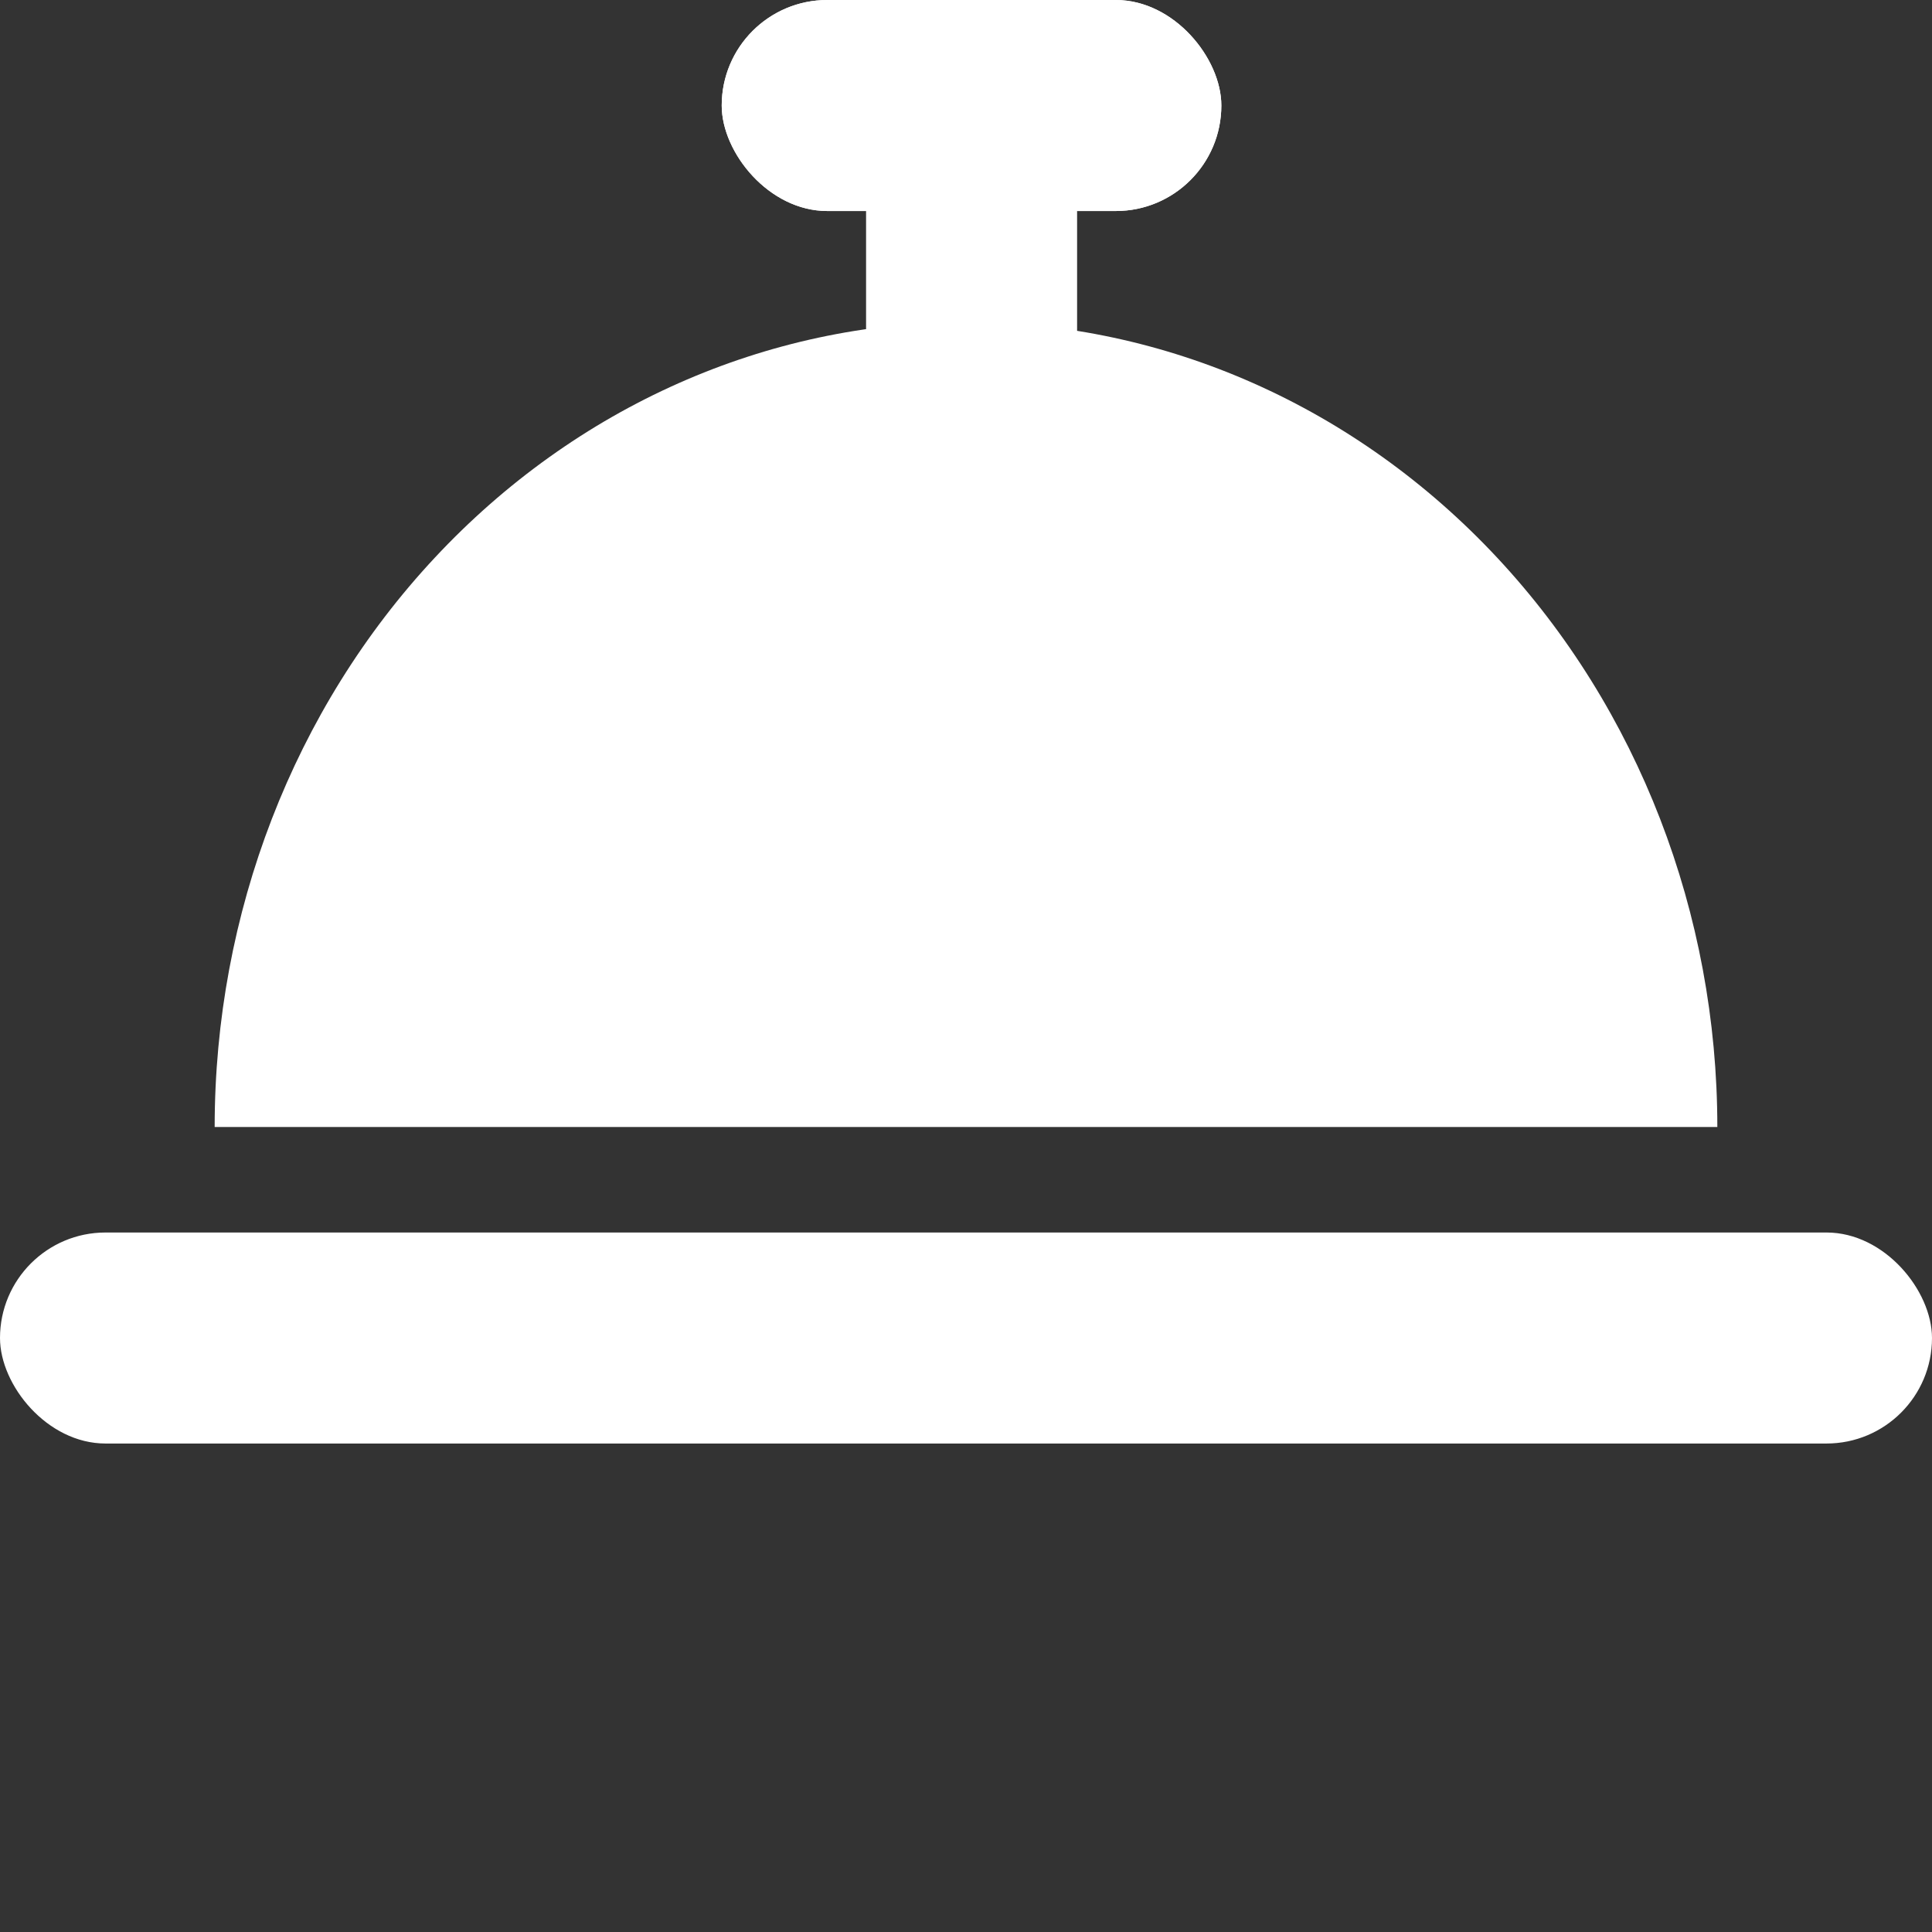
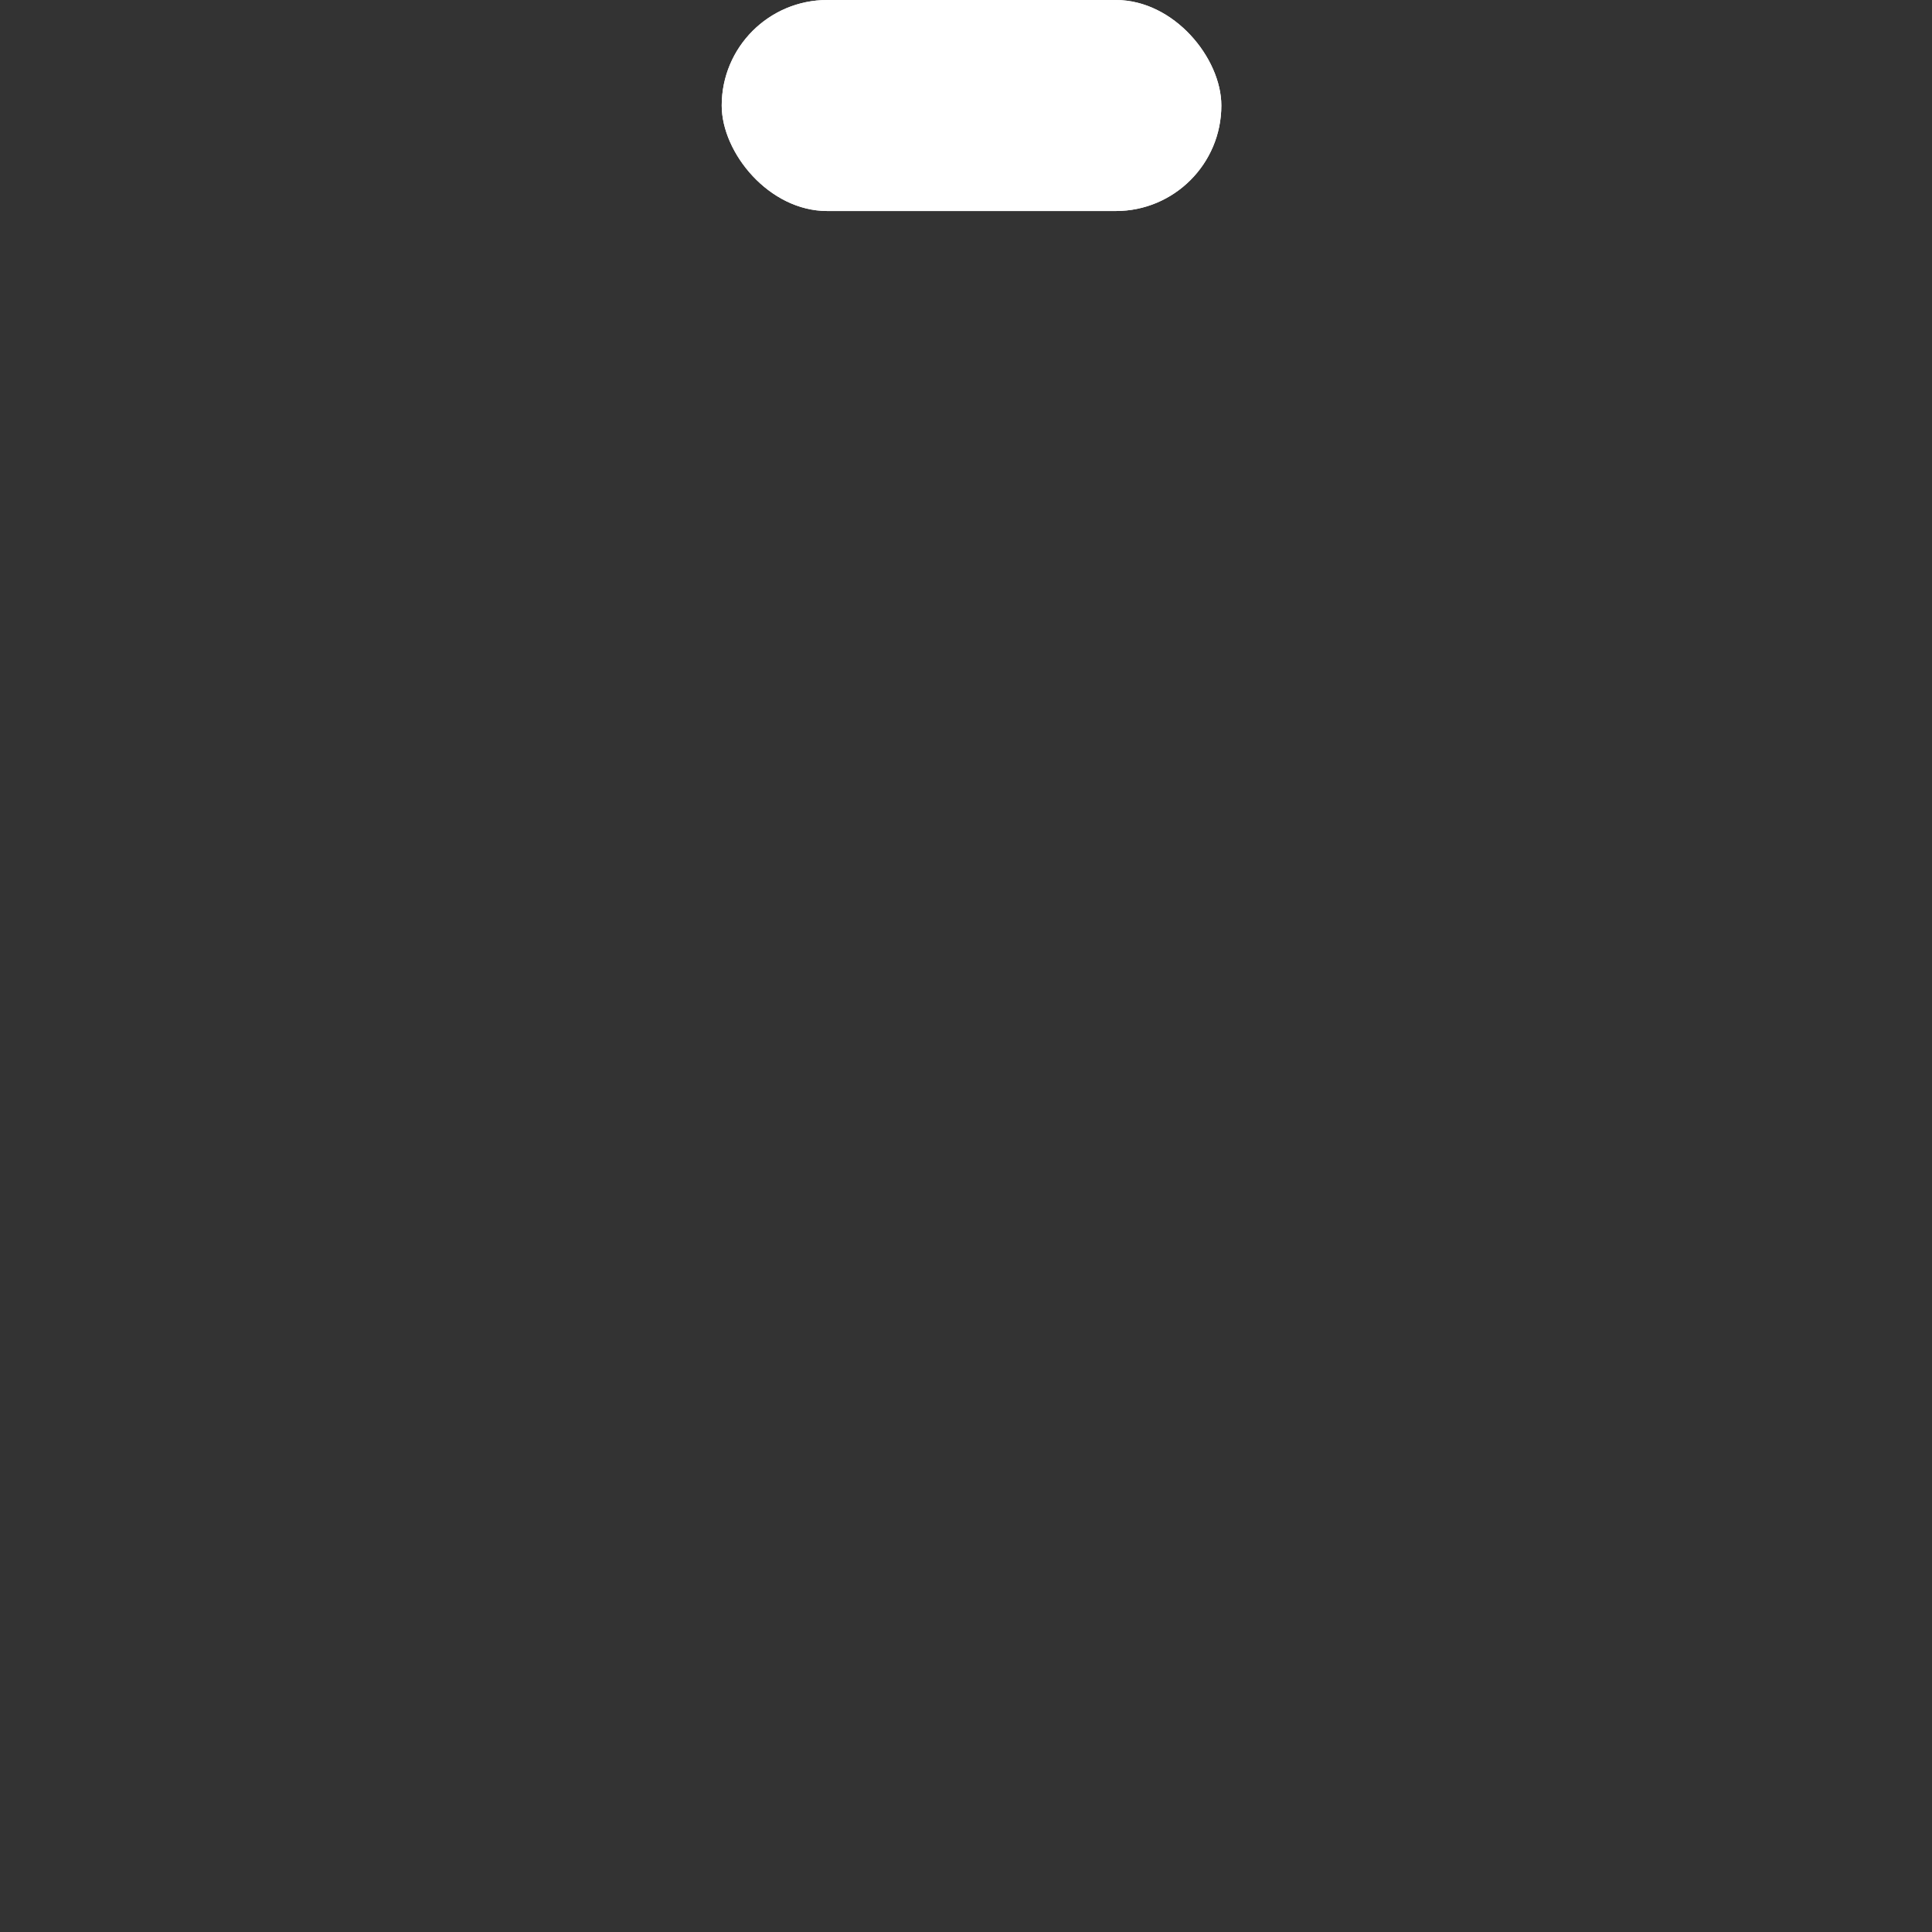
<svg xmlns="http://www.w3.org/2000/svg" width="18" height="18" viewBox="0 0 18 18" fill="none">
  <rect x="0" y="0" width="18" height="18" fill="#333333" stroke="none" />
-   <path d="M16 10.5C16 8.511 15.262 6.603 13.95 5.197C12.637 3.79 10.857 3 9 3C7.143 3 5.363 3.79 4.05 5.197C2.737 6.603 2 8.511 2 10.5L9 10.5H16Z" fill="white" />
-   <rect y="11.483" width="18" height="1.966" rx="0.983" fill="white" />
  <rect x="6.724" width="4.655" height="1.966" rx="0.983" fill="white" />
  <rect x="6.724" width="4.655" height="1.966" rx="0.983" fill="white" />
-   <rect x="10.035" y="1.345" width="2.483" height="1.966" transform="rotate(90 10.035 1.345)" fill="white" />
</svg>